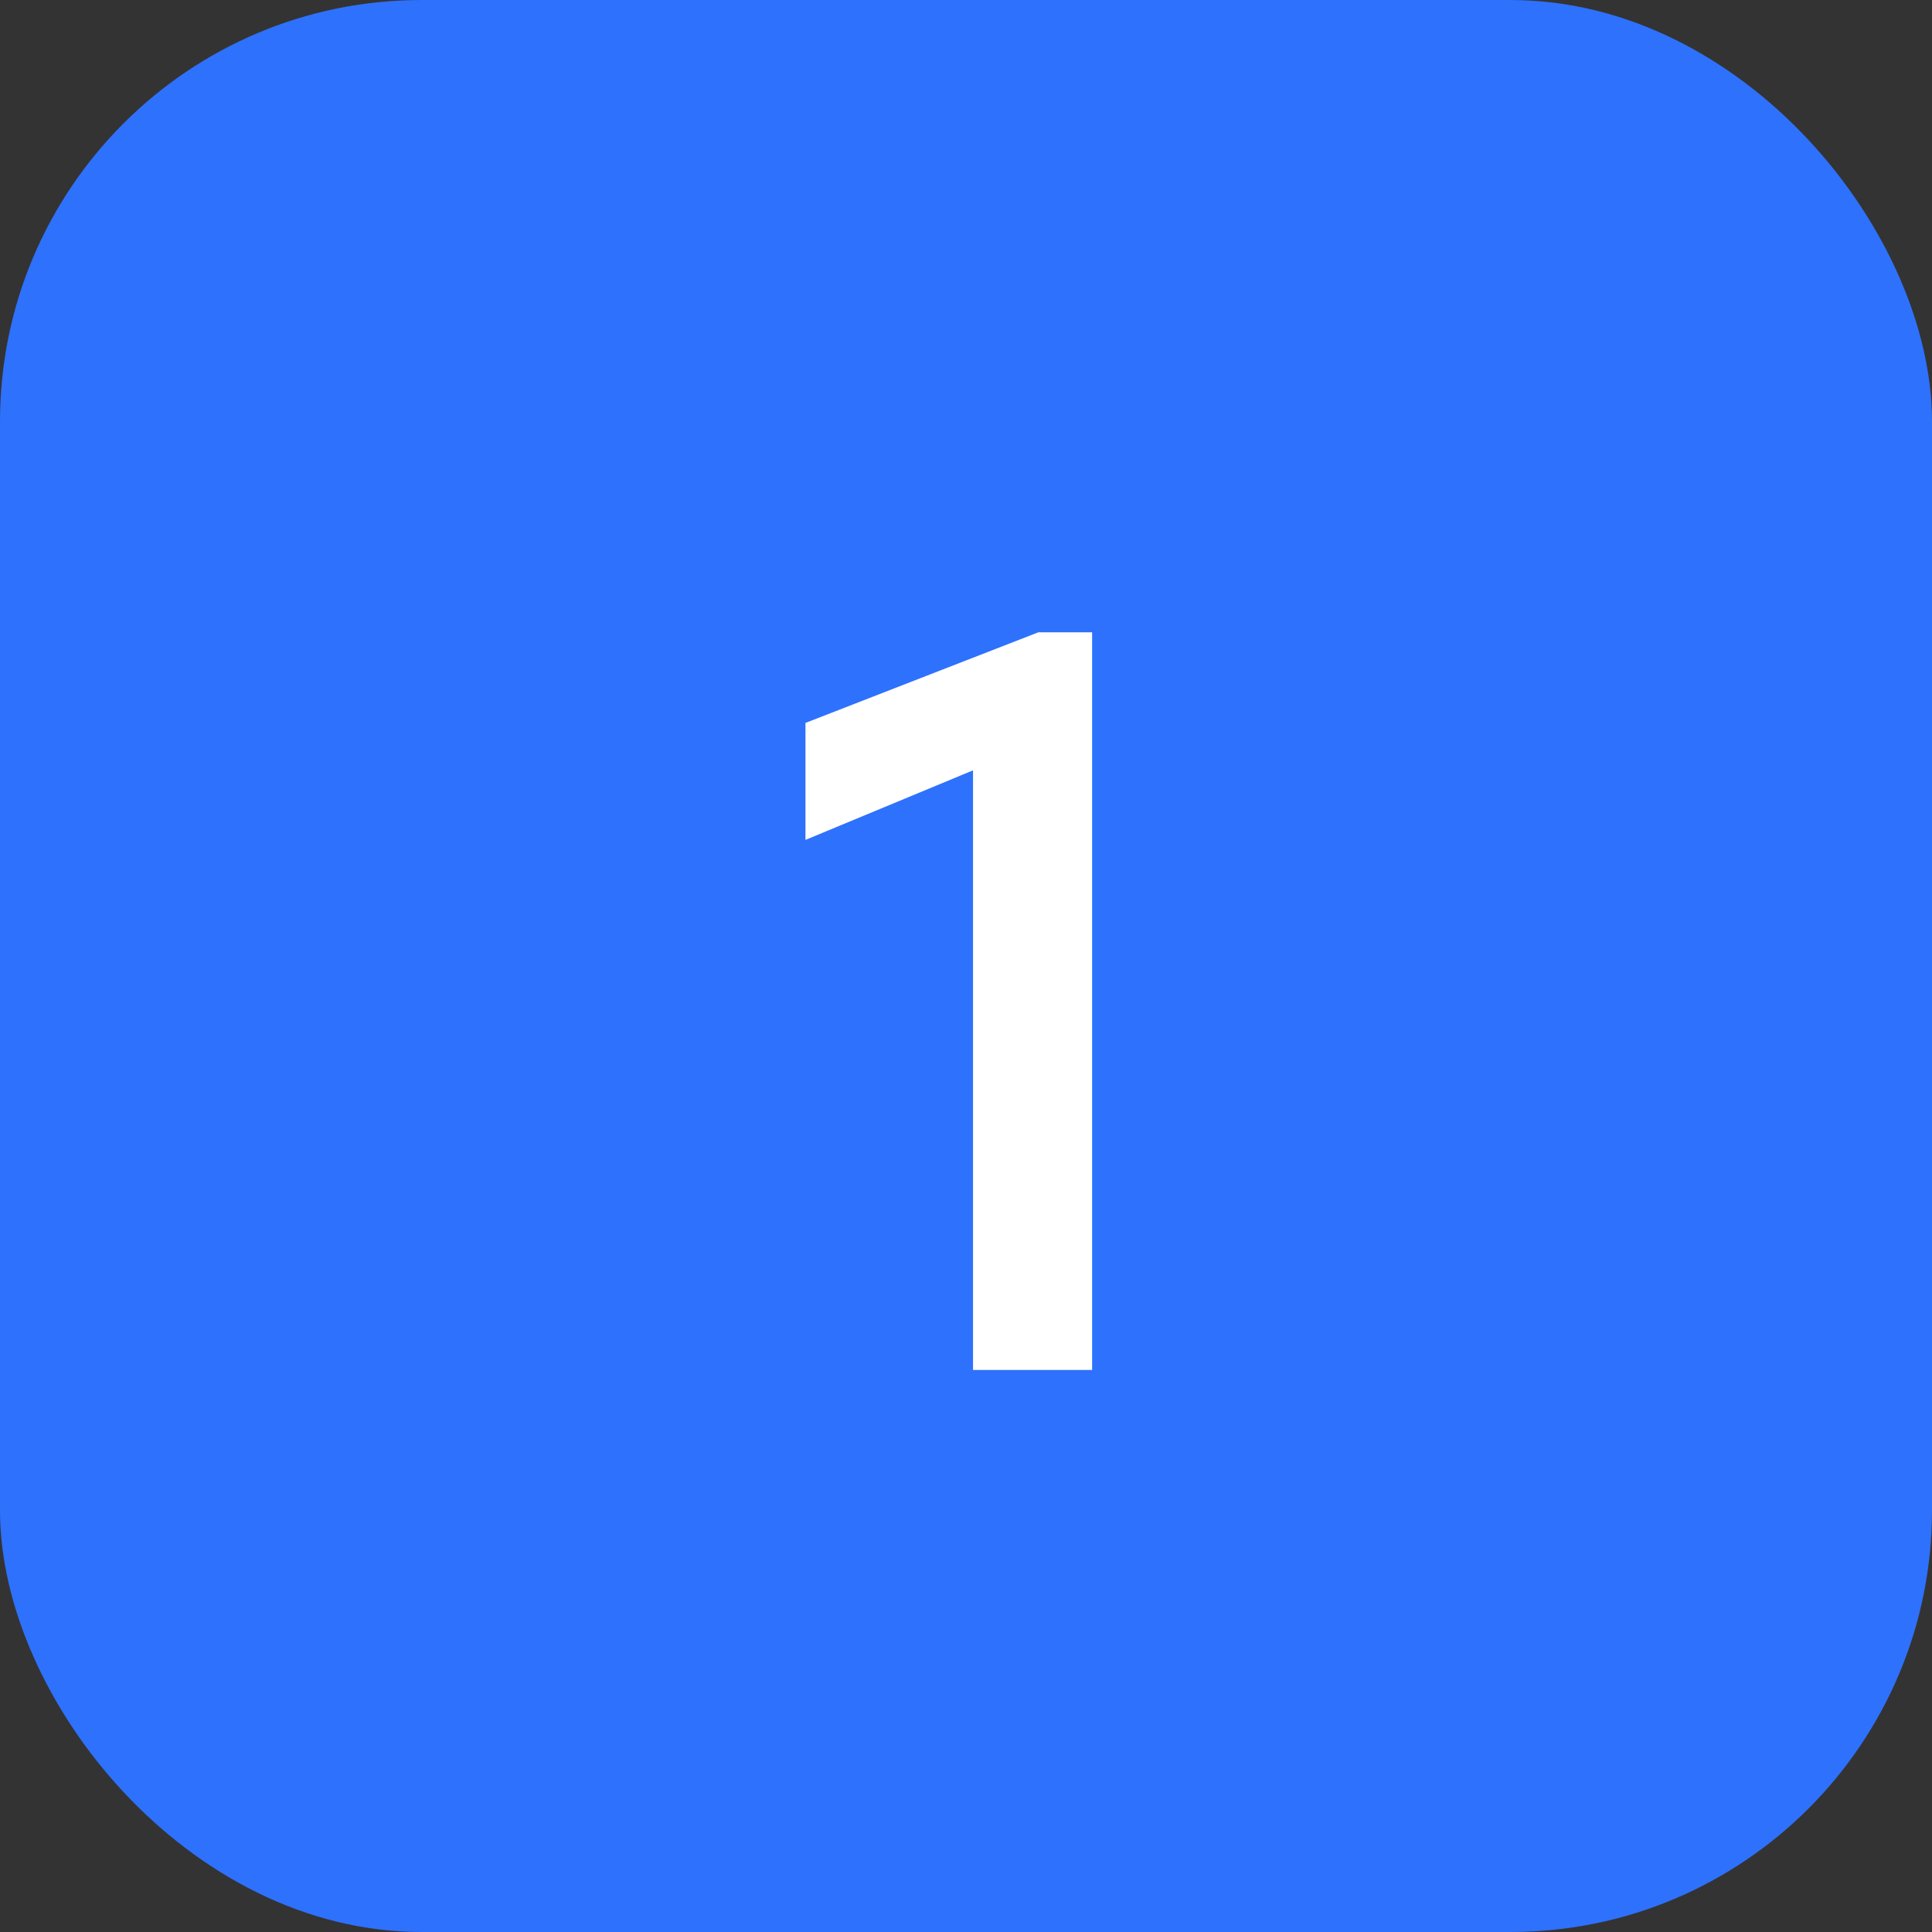
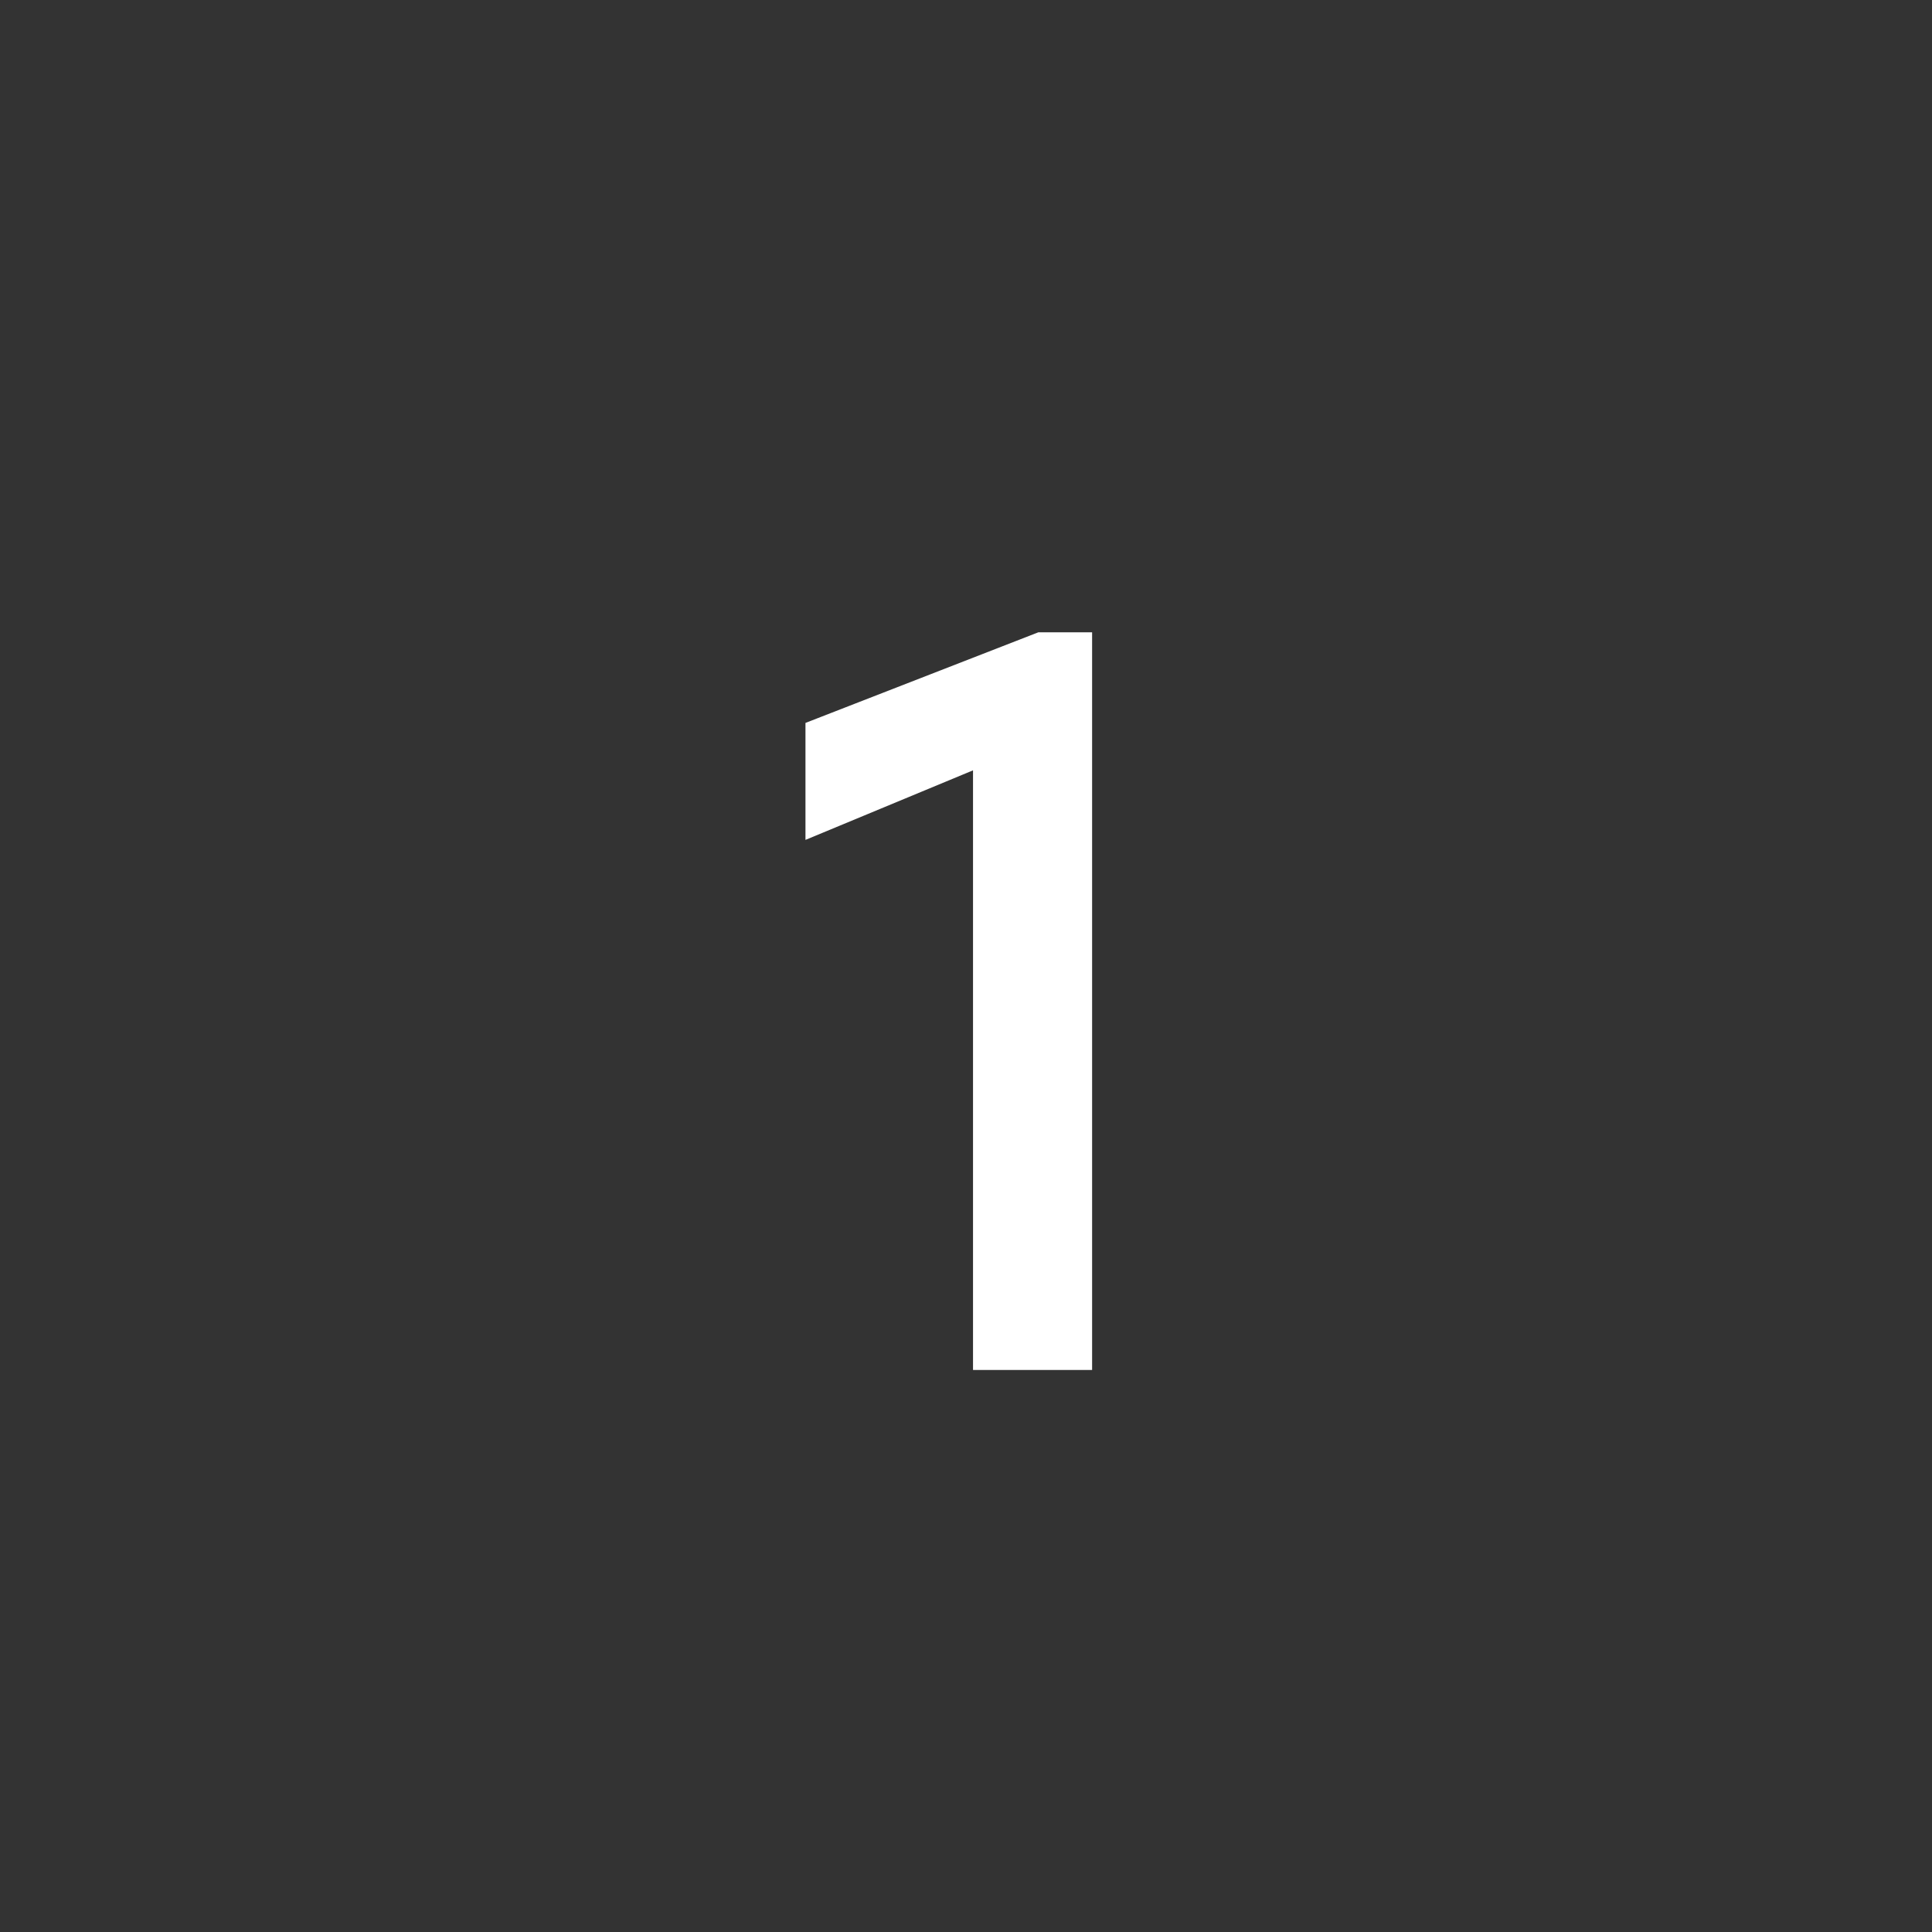
<svg xmlns="http://www.w3.org/2000/svg" width="55" height="55" viewBox="0 0 55 55" fill="none">
  <rect x="0" y="0" width="55" height="55" fill="#333333" stroke="none" />
-   <rect width="55" height="55" rx="12" fill="#2E71FC" />
  <path d="M22.93 20.58V23.91L27.7 21.93V39H31.09V18H29.56L22.93 20.58Z" fill="white" />
</svg>